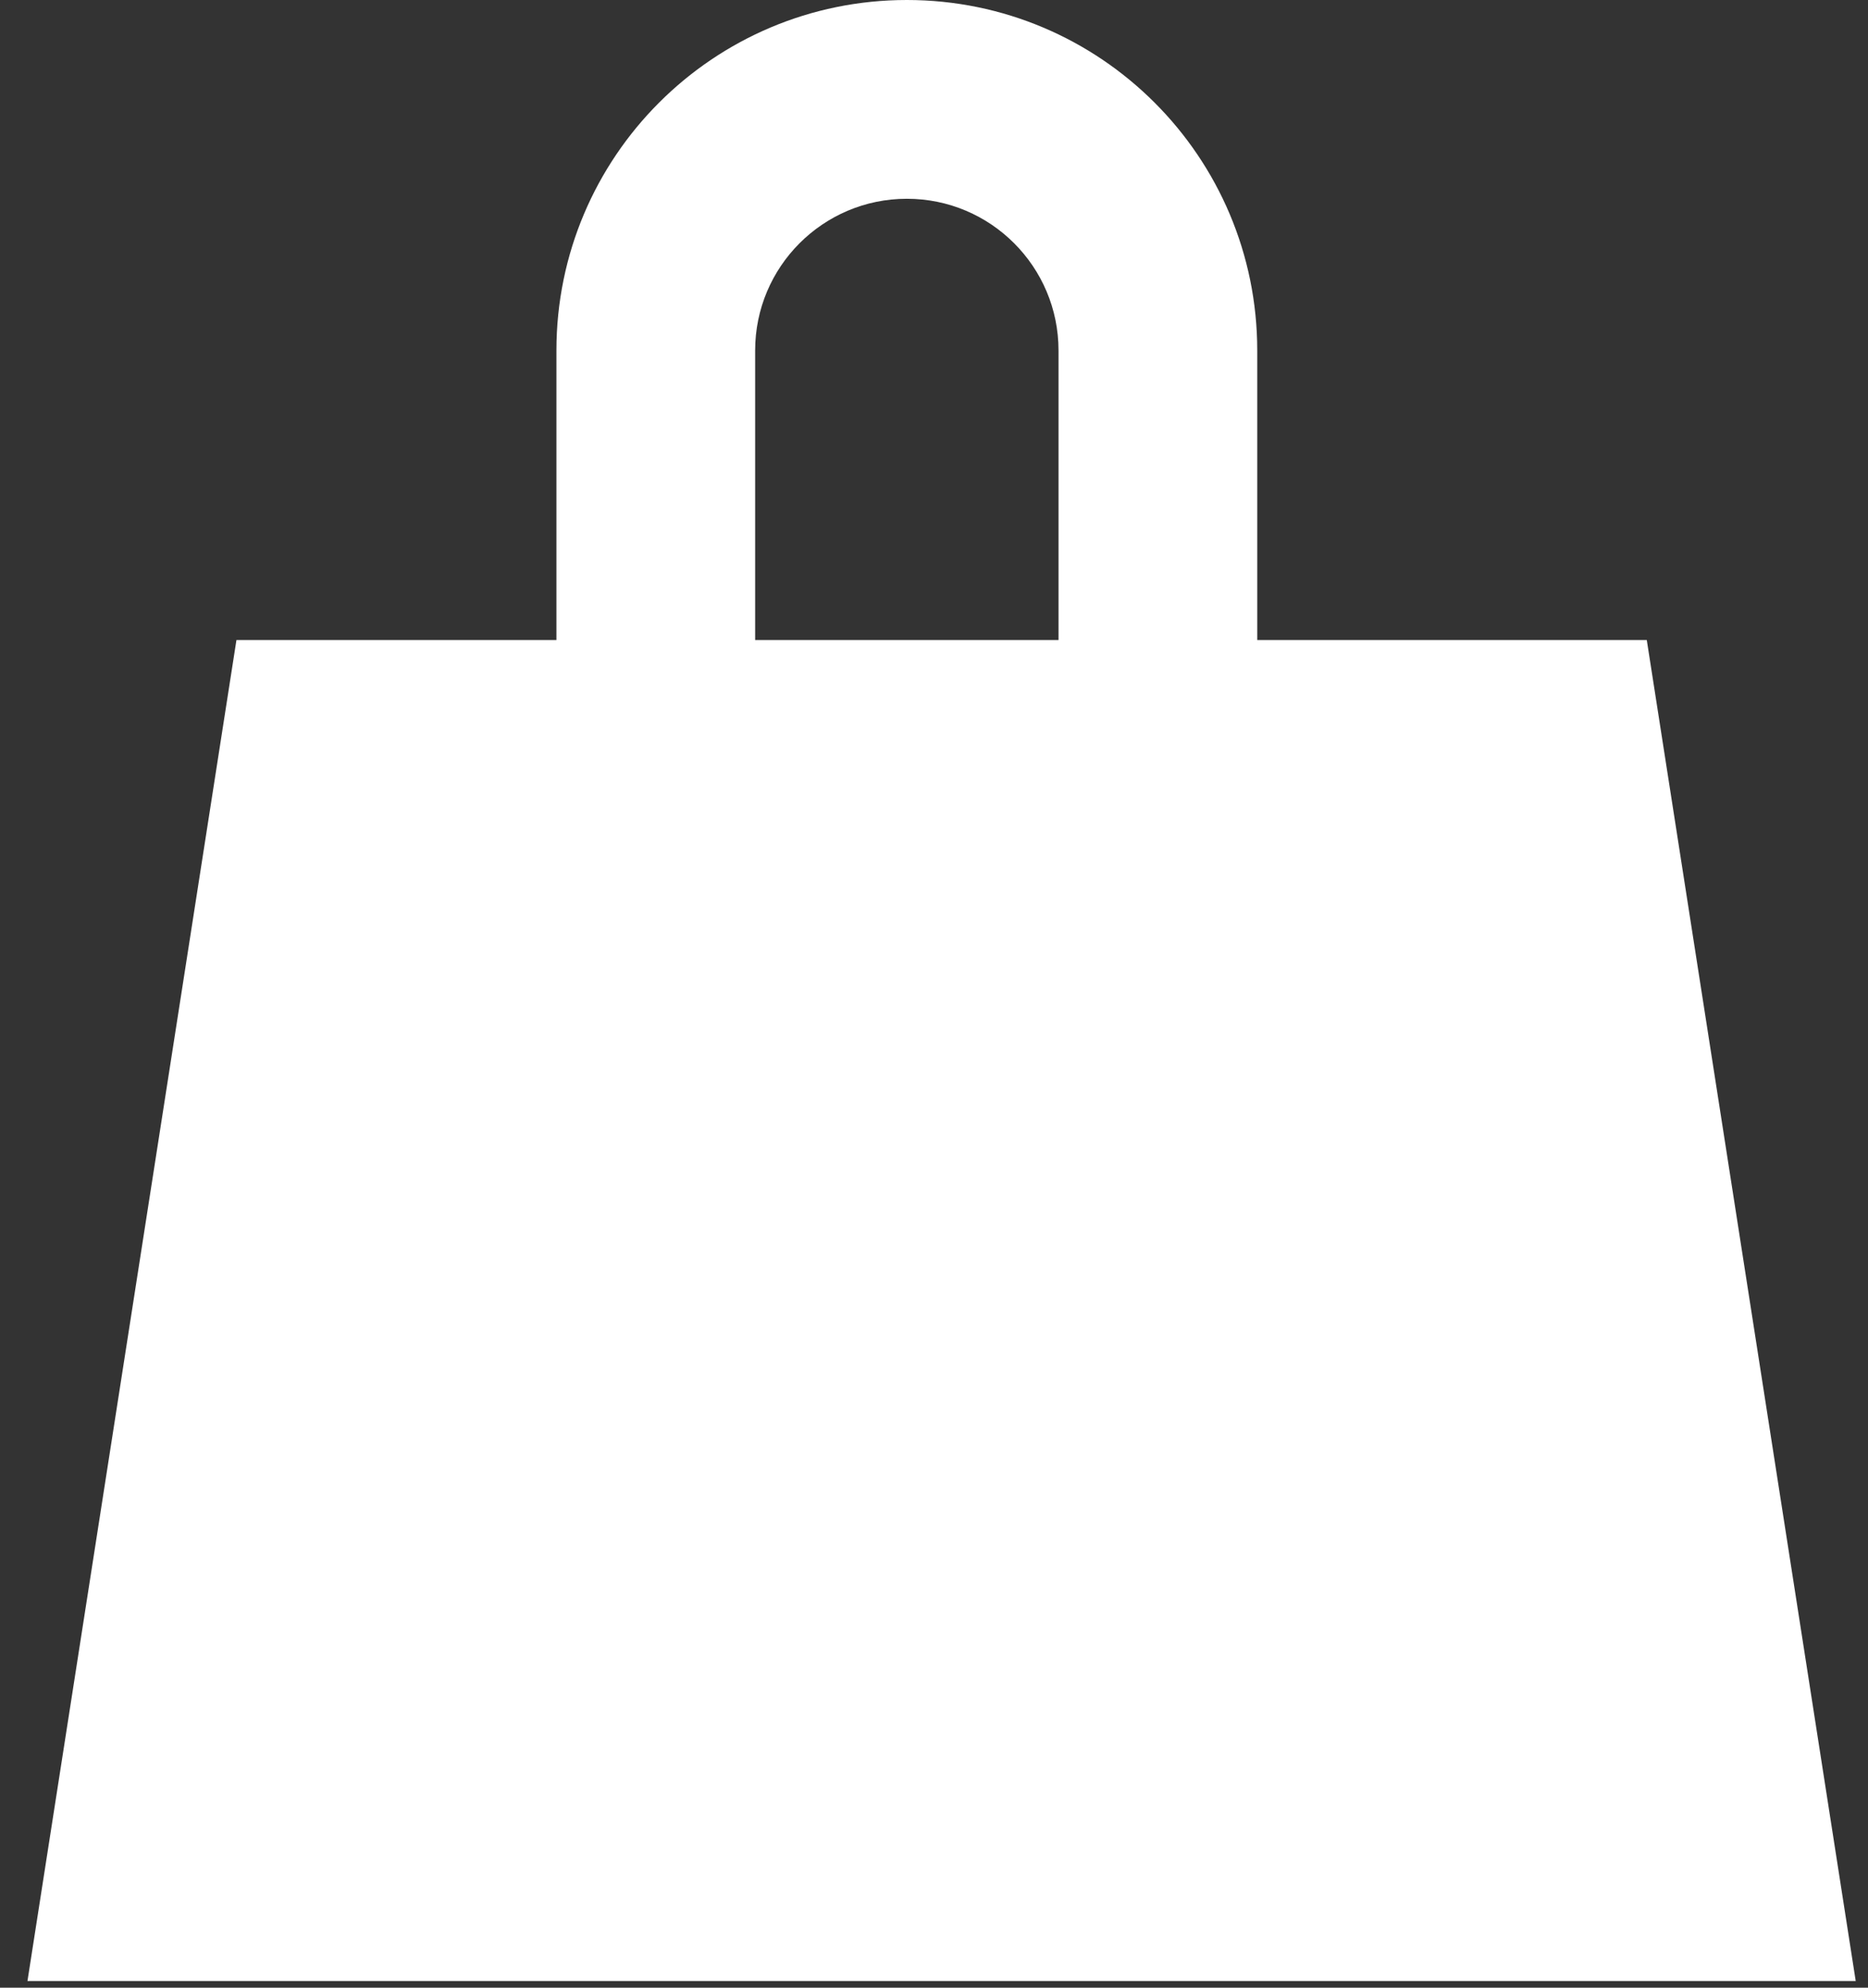
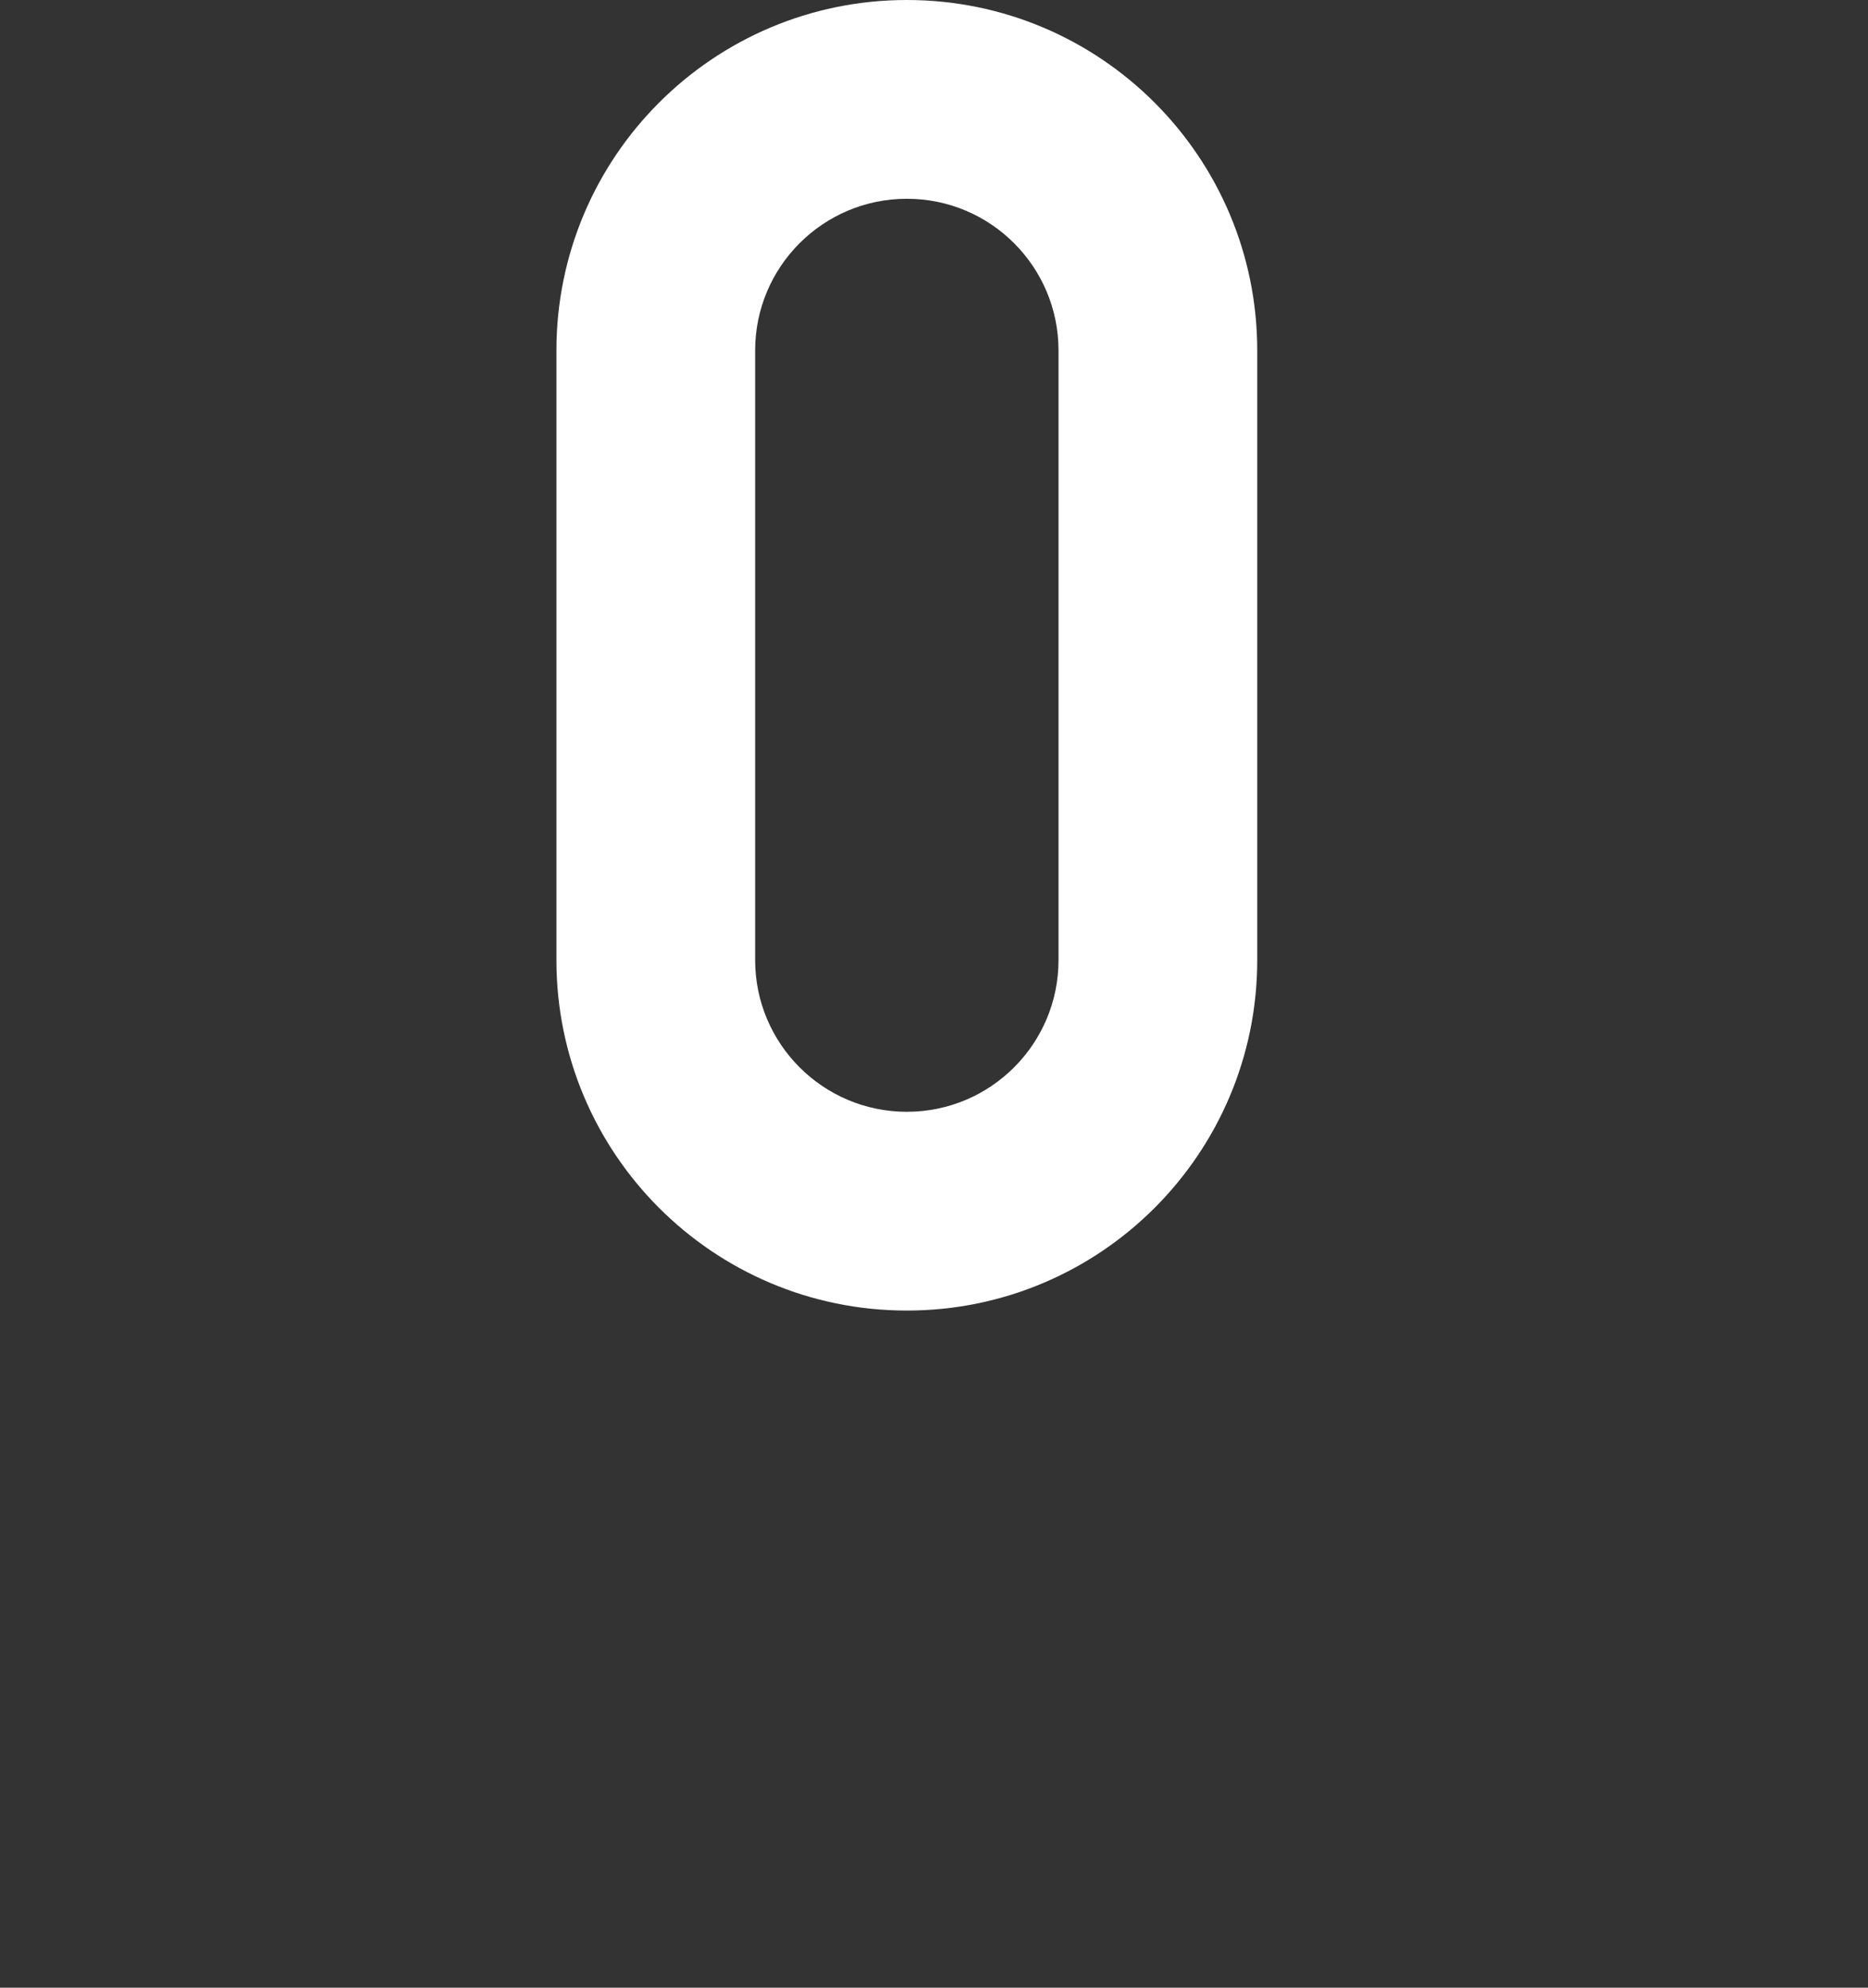
<svg xmlns="http://www.w3.org/2000/svg" width="47" height="50" viewBox="0 0 47 50" fill="none">
  <rect x="0" y="0" width="47" height="50" fill="#333333" stroke="none" />
-   <path d="M5.949 16.1H41.434L46.691 49.833H0.691L5.949 16.1Z" fill="white" />
  <path fill-rule="evenodd" clip-rule="evenodd" d="M26.633 24.15V8.817C26.633 6.709 24.925 5 22.817 5C20.709 5 19 6.709 19 8.817V24.15C19 26.258 20.709 27.967 22.817 27.967C24.925 27.967 26.633 26.258 26.633 24.15ZM22.817 0C17.947 0 14 3.947 14 8.817V24.15C14 29.019 17.947 32.967 22.817 32.967C27.686 32.967 31.633 29.019 31.633 24.15V8.817C31.633 3.947 27.686 0 22.817 0Z" fill="white" />
</svg>